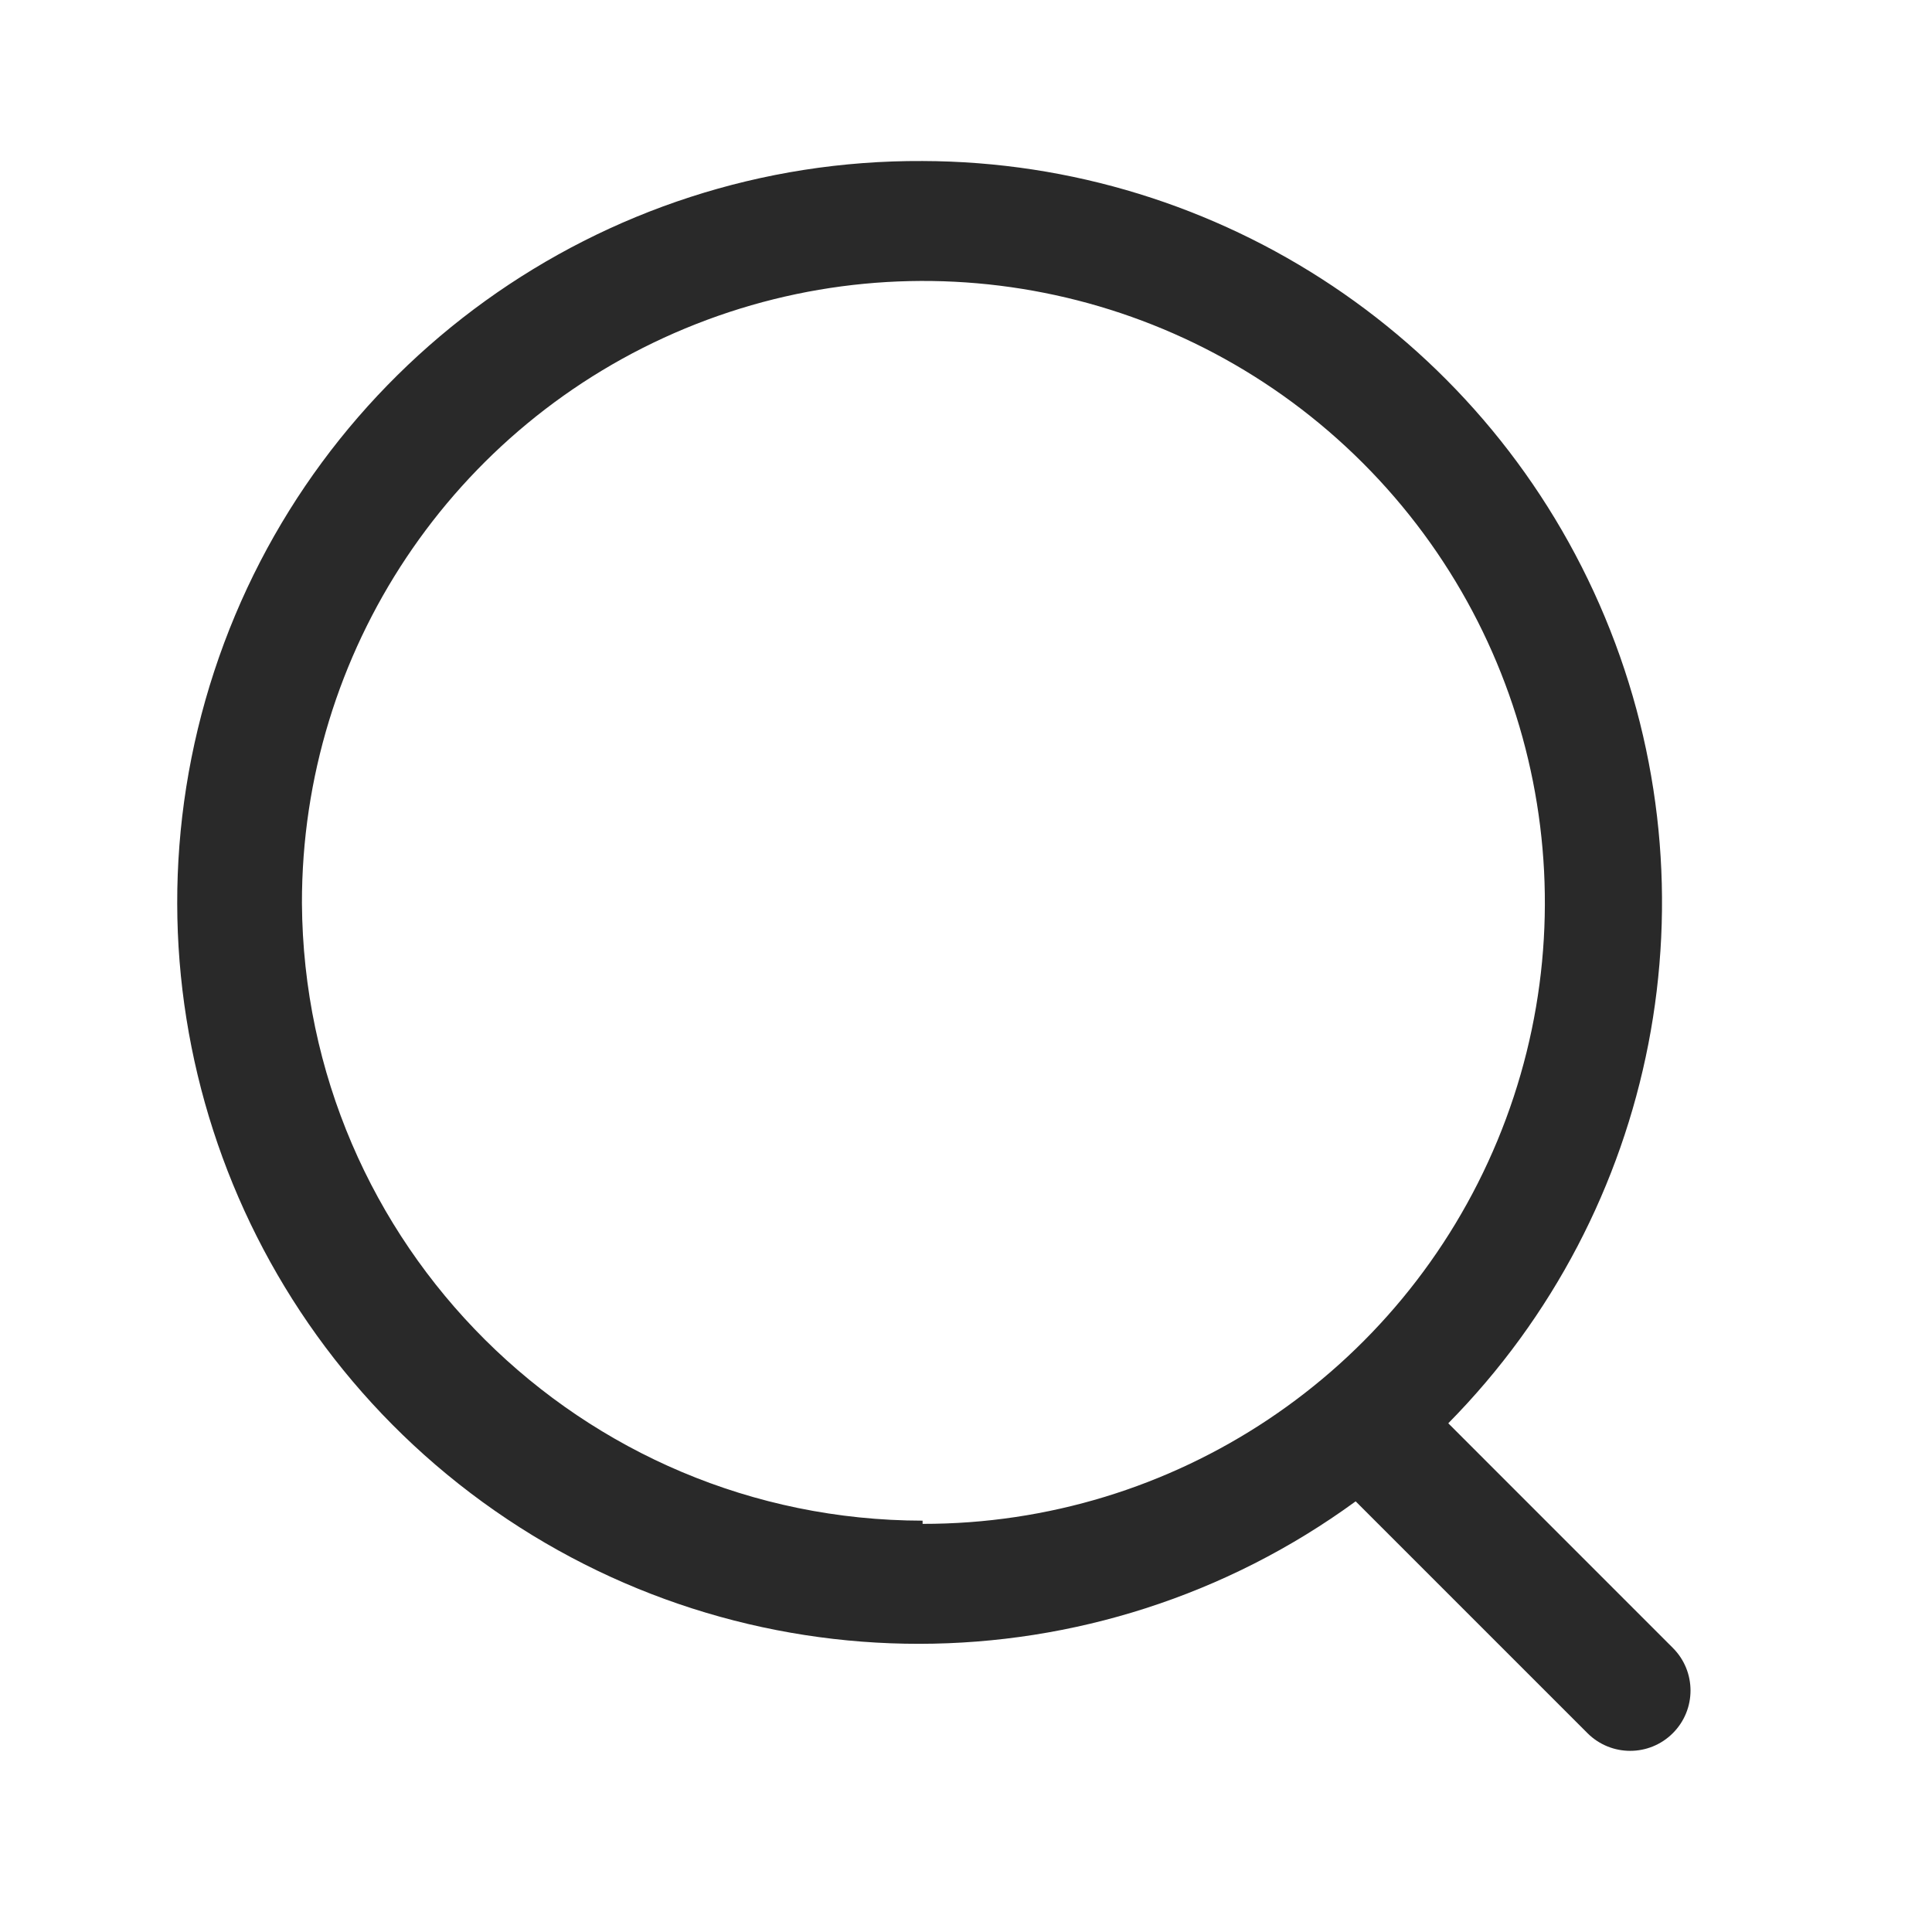
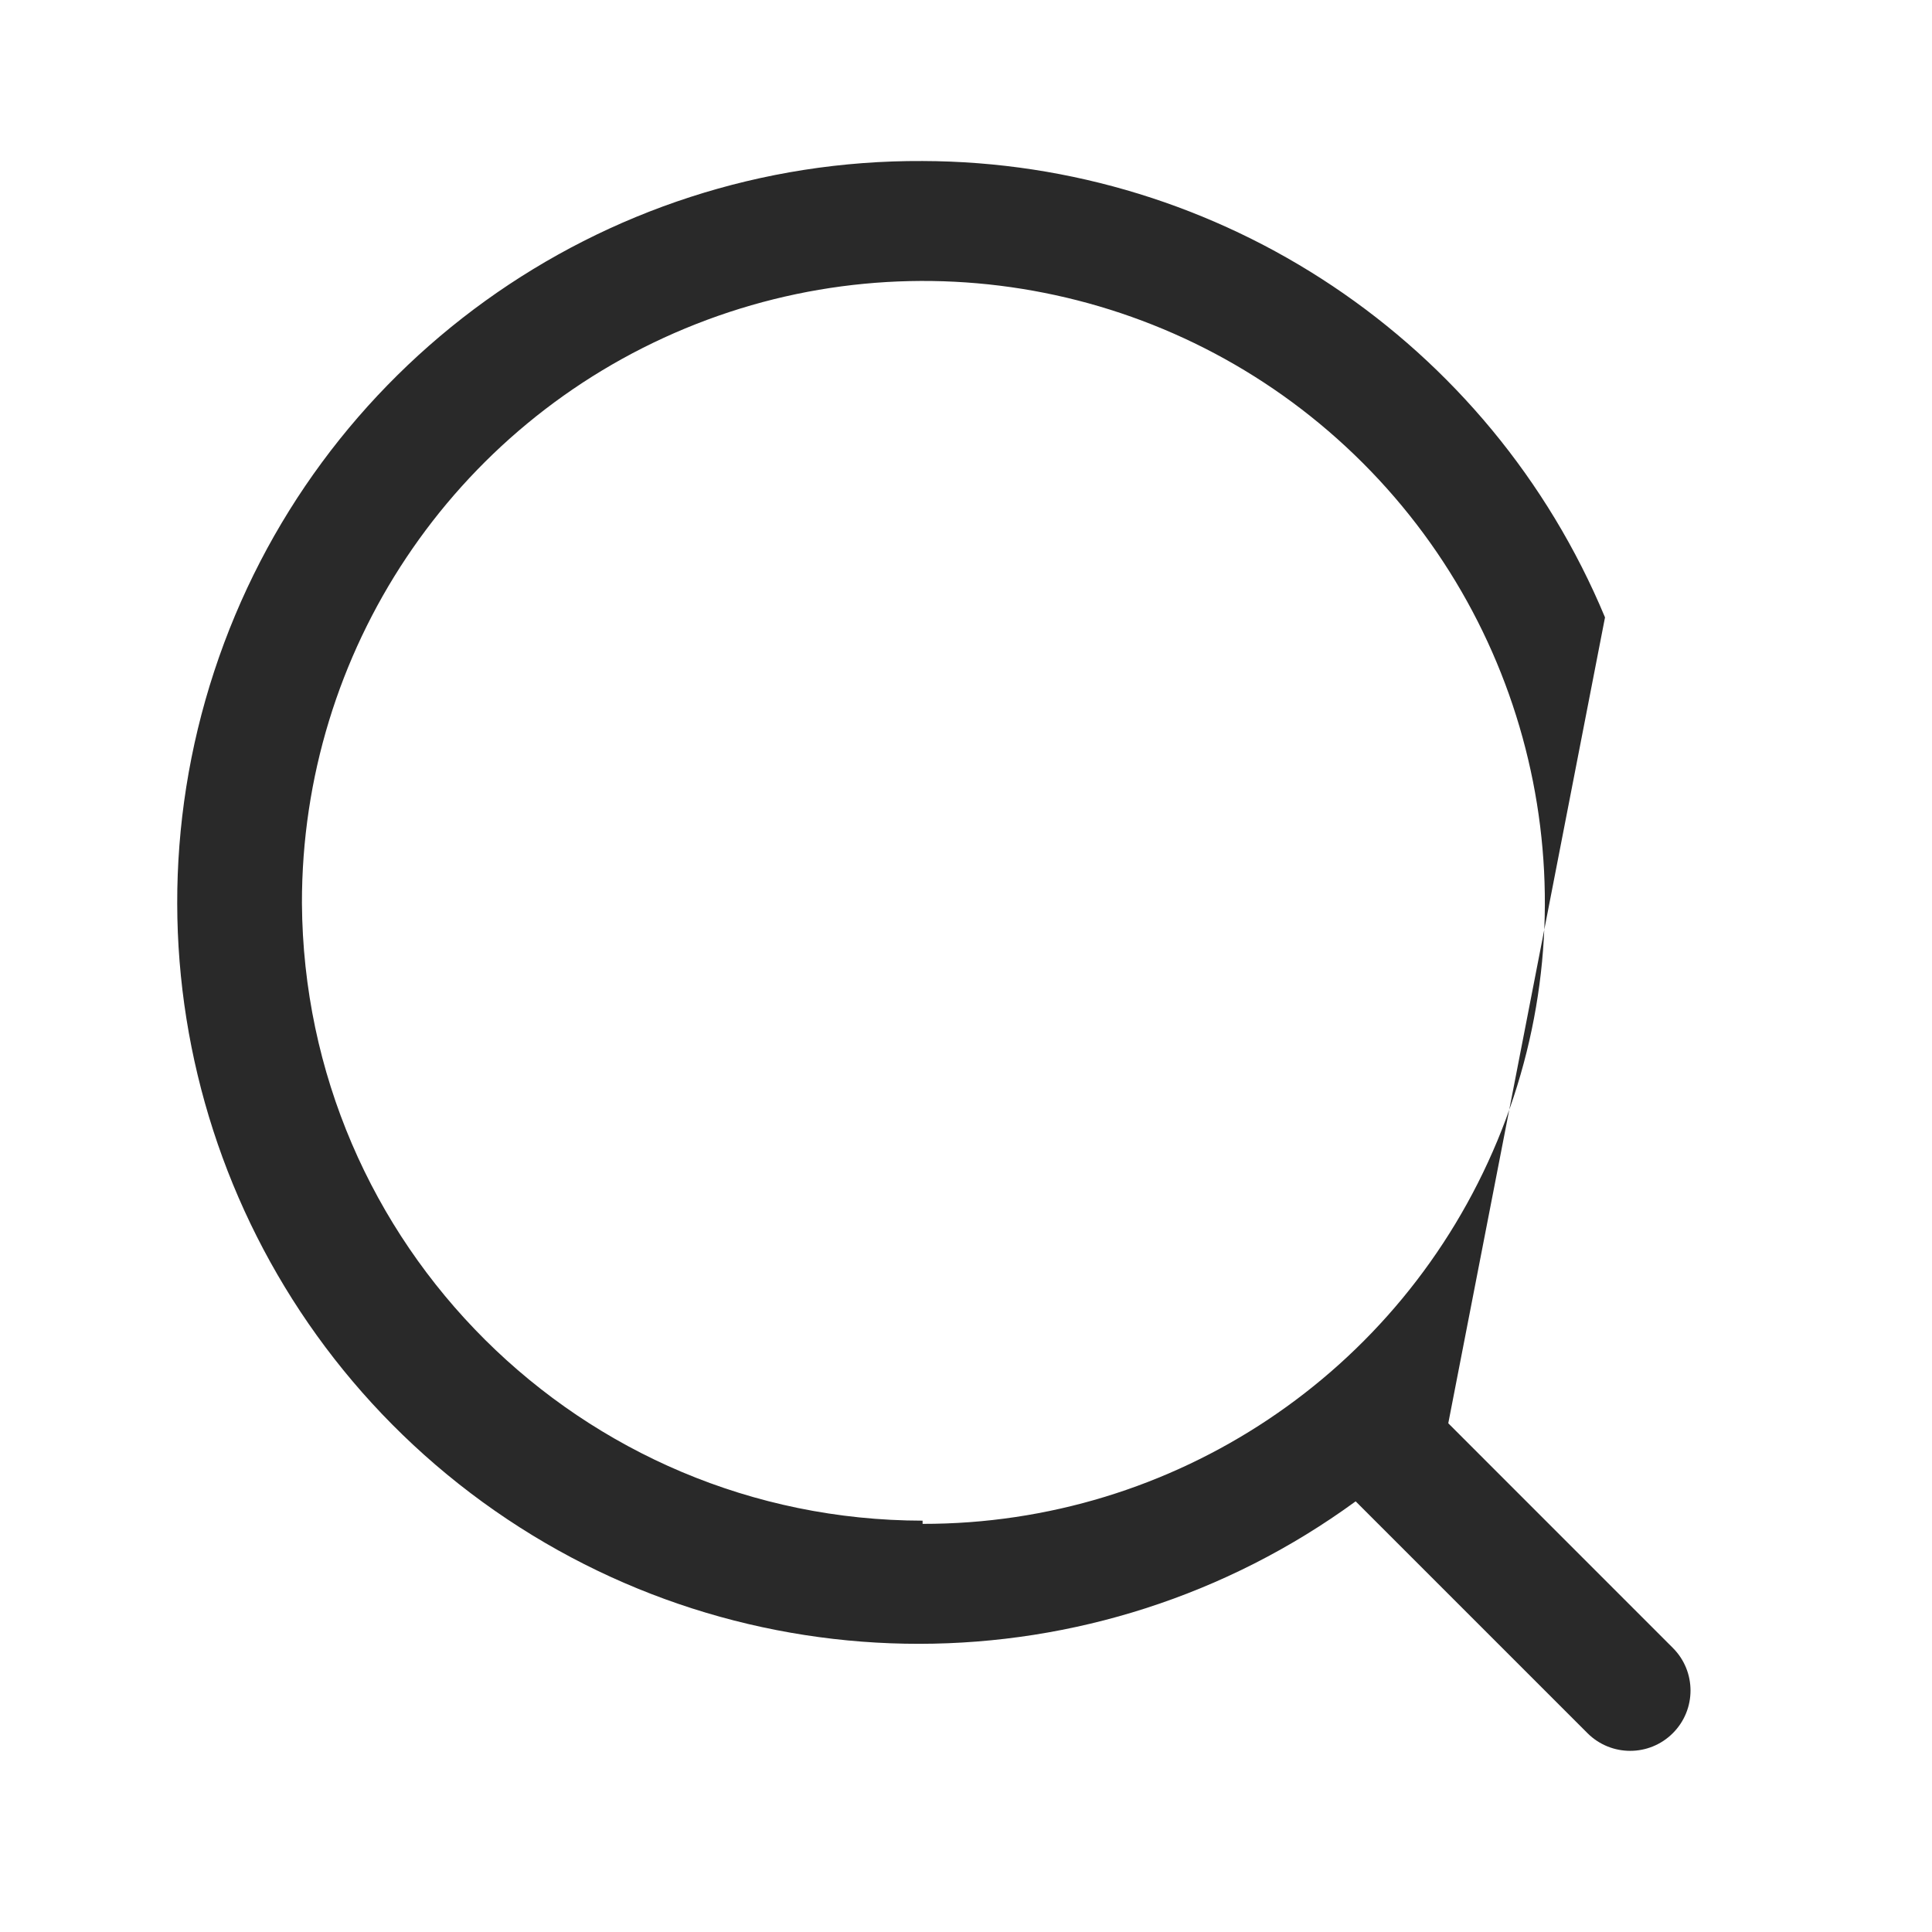
<svg xmlns="http://www.w3.org/2000/svg" width="32" height="32" viewBox="0 0 32 32" fill="none">
-   <path fill-rule="evenodd" clip-rule="evenodd" d="M26.584 10.226C24.683 5.66 20.227 2.68 15.281 2.667C9.95 2.639 5.21 6.054 3.548 11.119C1.886 16.184 3.683 21.743 7.994 24.879C12.306 28.014 18.148 28.009 22.454 24.867L26.294 28.707C26.685 29.097 27.317 29.097 27.707 28.707C28.098 28.317 28.098 27.684 27.707 27.294L23.988 23.574C27.462 20.053 28.486 14.792 26.584 10.226ZM24.802 18.892C23.205 22.74 19.447 25.246 15.281 25.24V25.187C9.627 25.18 5.037 20.614 5.001 14.96C4.995 10.795 7.501 7.036 11.349 5.44C15.197 3.843 19.627 4.723 22.573 7.669C25.518 10.614 26.398 15.045 24.802 18.892Z" fill="#292929" />
+   <path fill-rule="evenodd" clip-rule="evenodd" d="M26.584 10.226C24.683 5.66 20.227 2.68 15.281 2.667C9.95 2.639 5.21 6.054 3.548 11.119C1.886 16.184 3.683 21.743 7.994 24.879C12.306 28.014 18.148 28.009 22.454 24.867L26.294 28.707C26.685 29.097 27.317 29.097 27.707 28.707C28.098 28.317 28.098 27.684 27.707 27.294L23.988 23.574ZM24.802 18.892C23.205 22.74 19.447 25.246 15.281 25.24V25.187C9.627 25.18 5.037 20.614 5.001 14.96C4.995 10.795 7.501 7.036 11.349 5.44C15.197 3.843 19.627 4.723 22.573 7.669C25.518 10.614 26.398 15.045 24.802 18.892Z" fill="#292929" />
</svg>